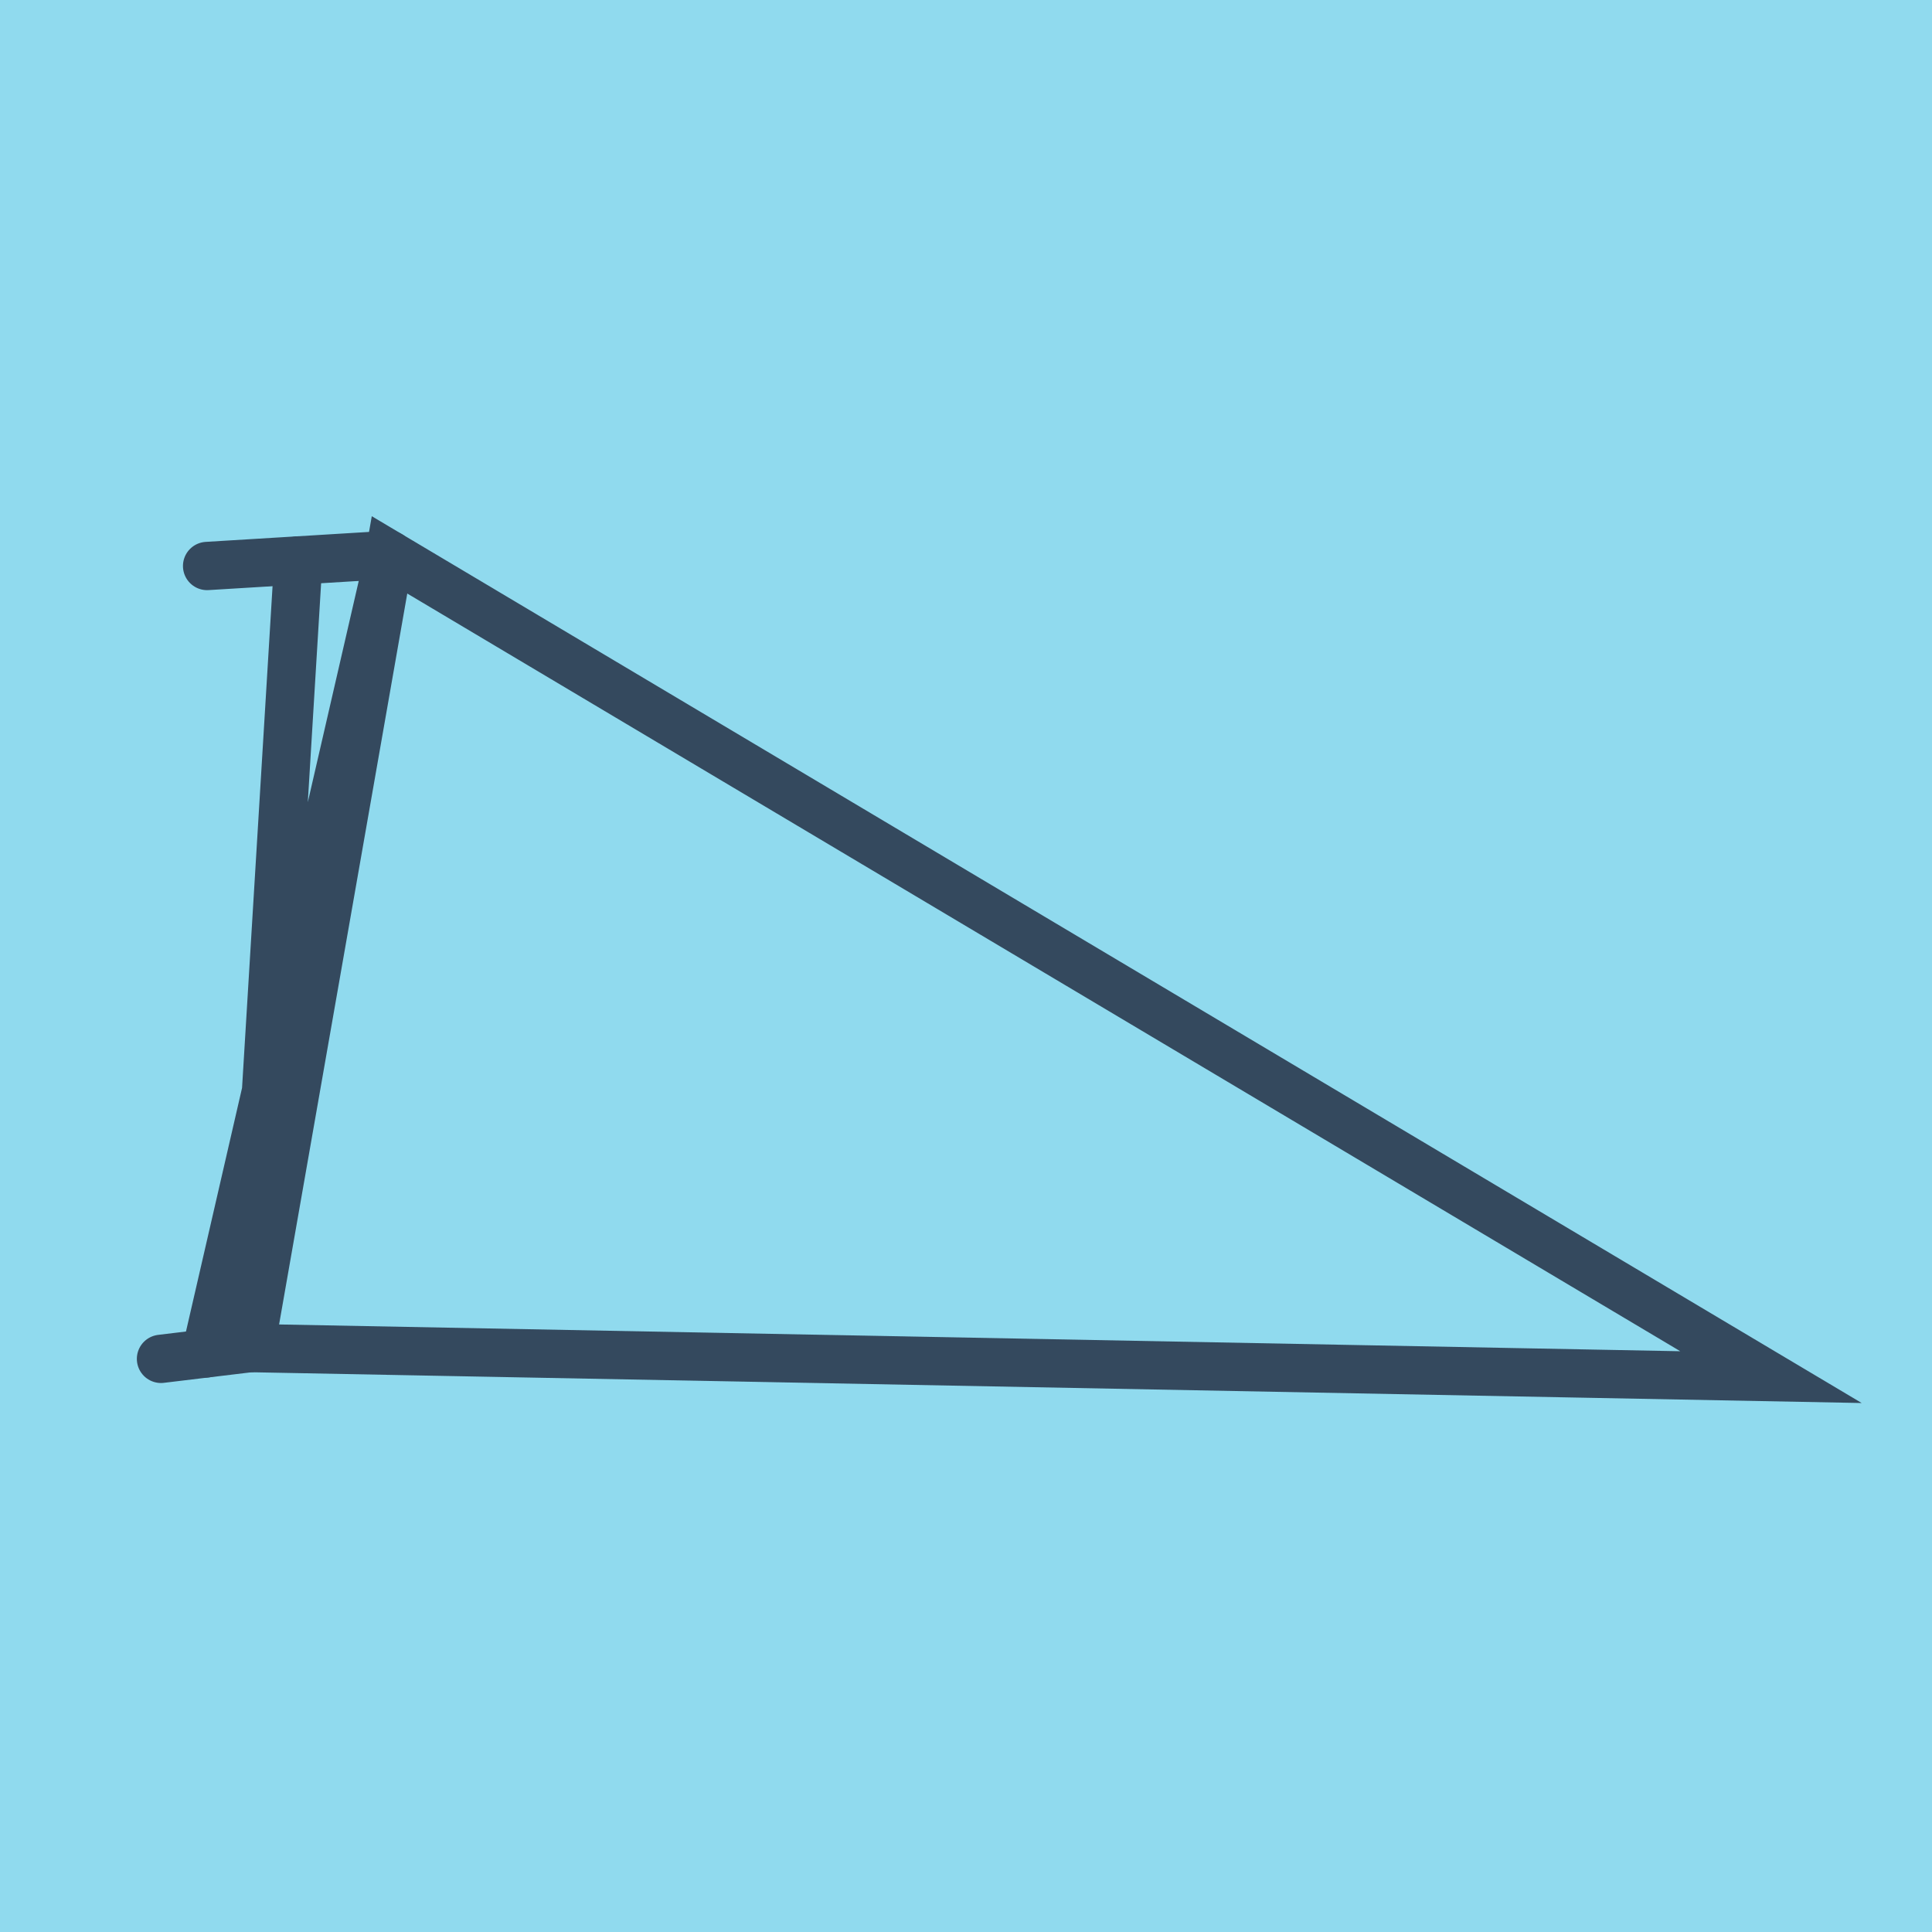
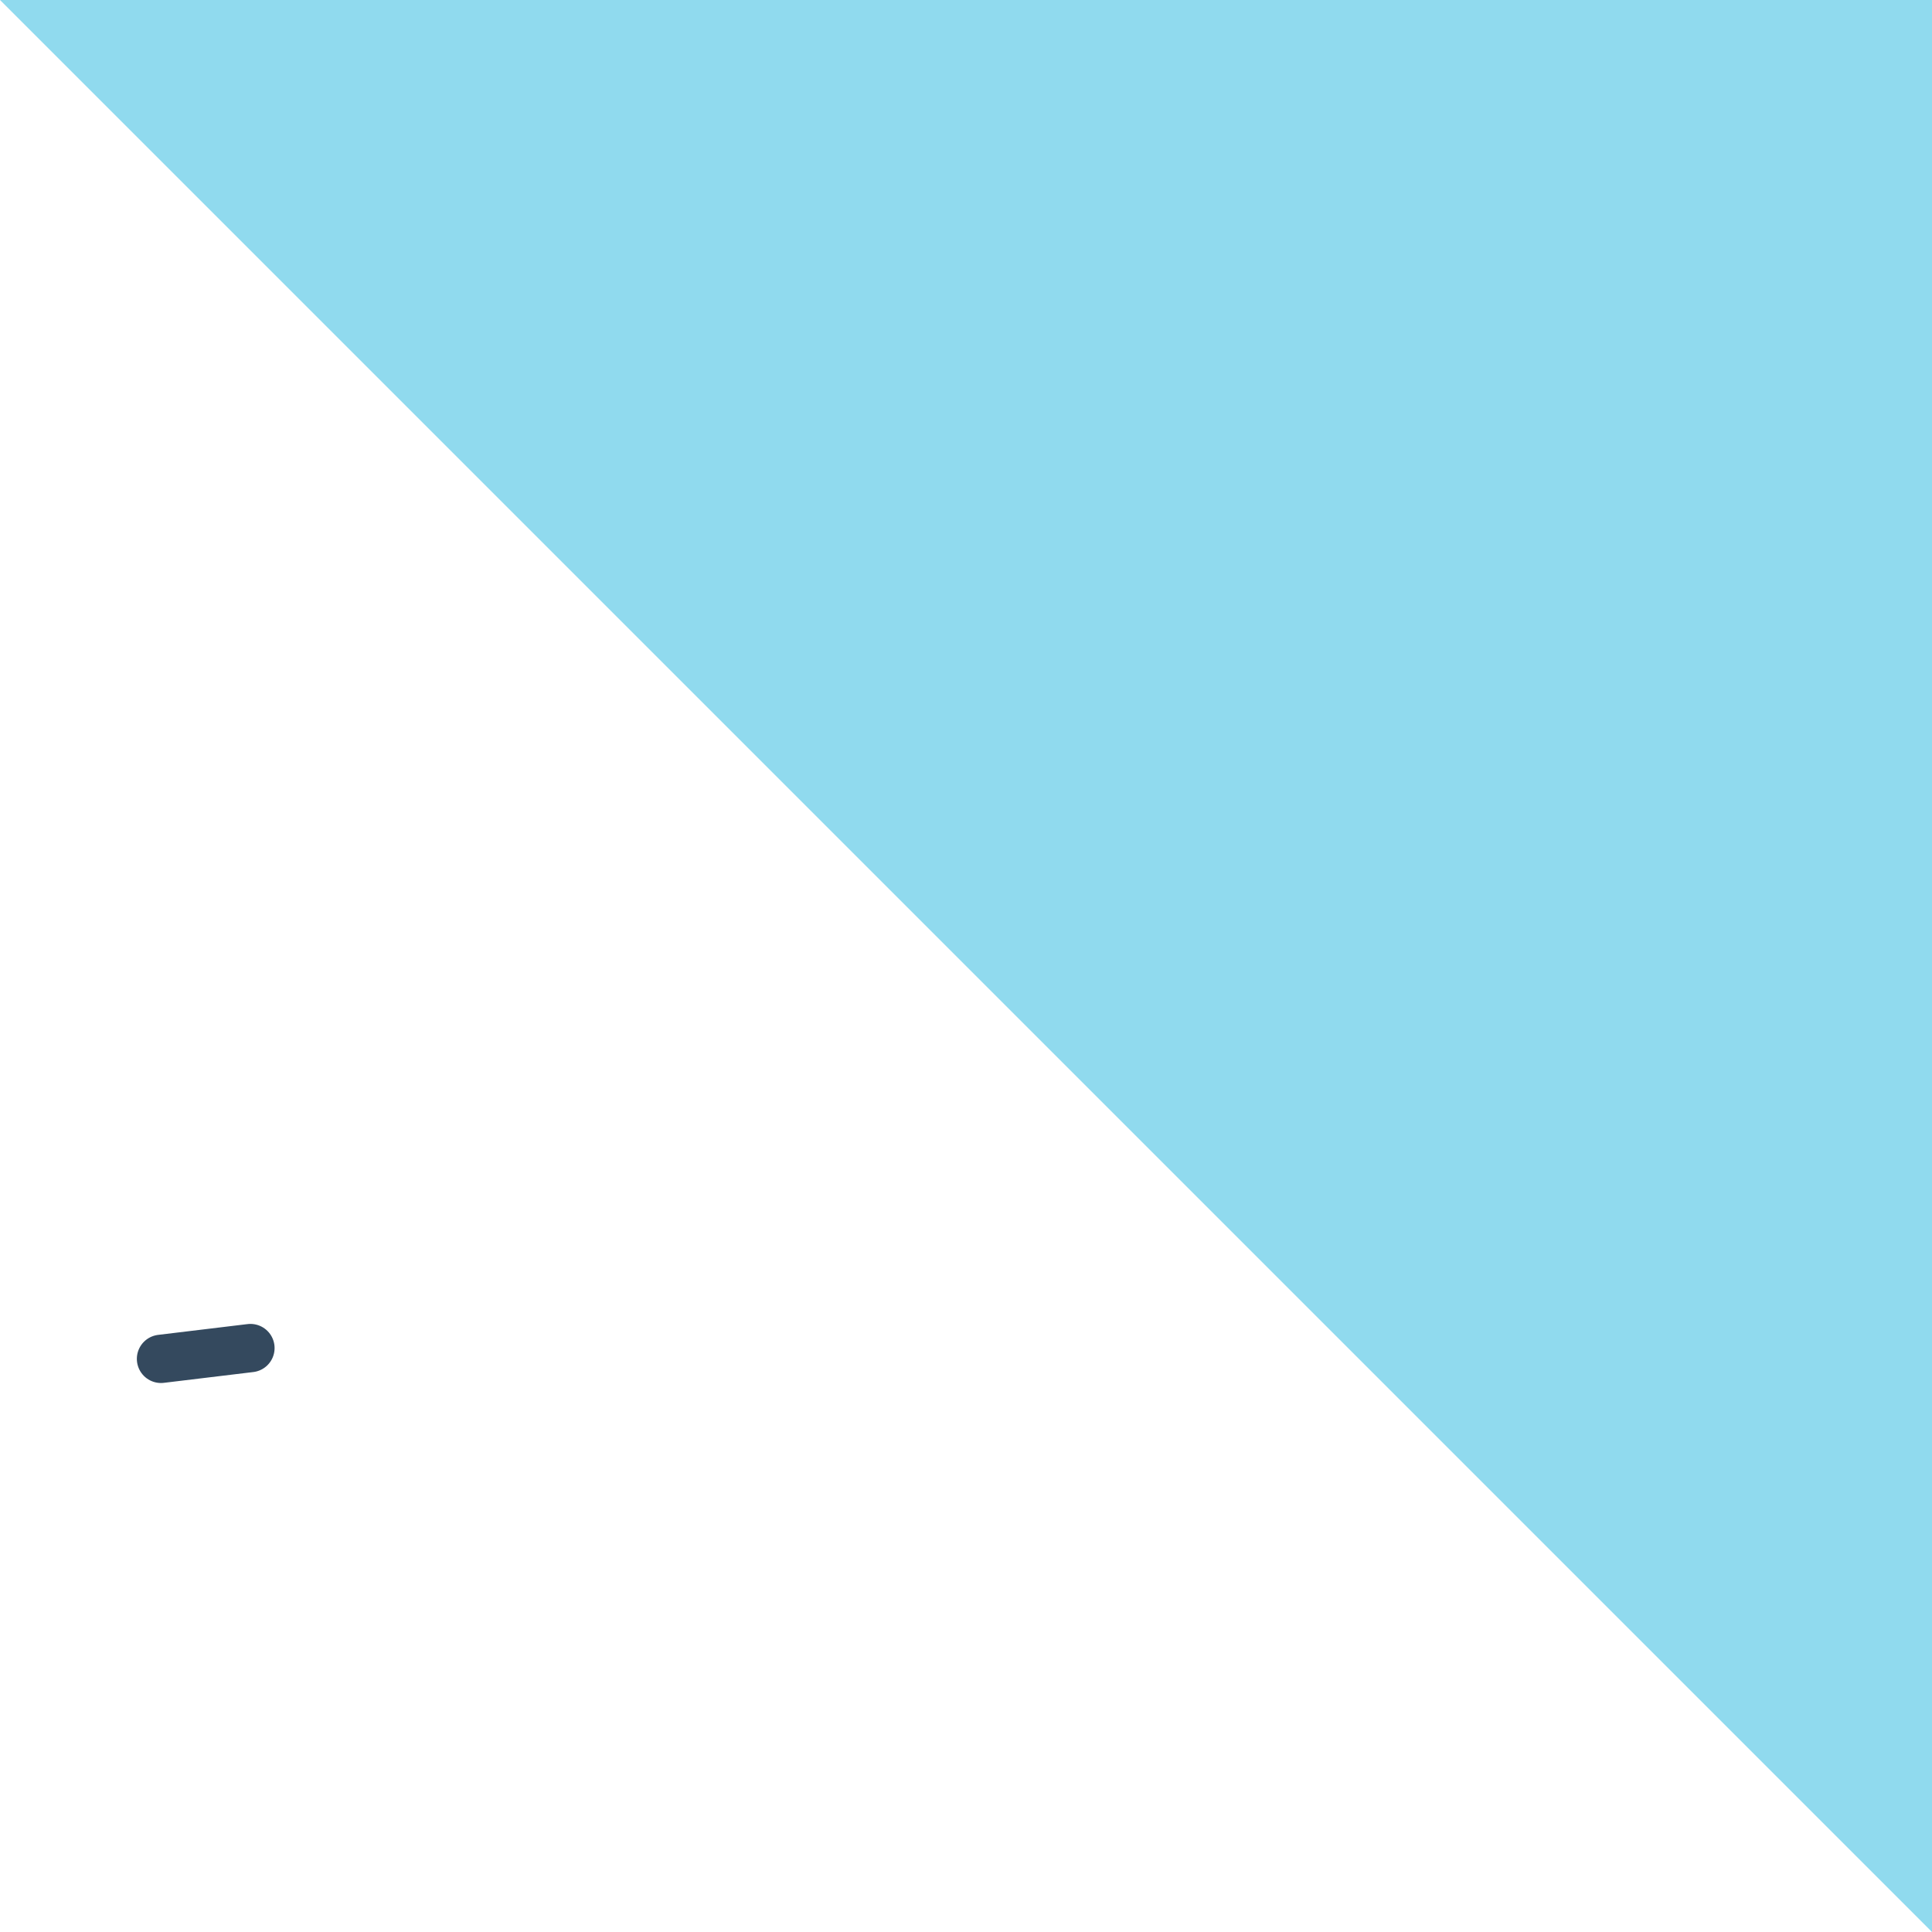
<svg xmlns="http://www.w3.org/2000/svg" viewBox="-10 -10 120 120" preserveAspectRatio="xMidYMid meet">
-   <path style="fill:#90daee" d="M-10-10h120v120H-10z" />
-   <polyline stroke-linecap="round" points="2.864,25.155 14.194,24.464 " style="fill:none;stroke:#34495e;stroke-width: 3px" />
+   <path style="fill:#90daee" d="M-10-10h120v120z" />
  <polyline stroke-linecap="round" points="5.555,73.731 0,74.401 " style="fill:none;stroke:#34495e;stroke-width: 3px" />
-   <polyline stroke-linecap="round" points="8.529,24.809 5.555,73.731 100,75.536 14.194,24.464 5.555,73.731 14.194,24.464 2.777,74.066 " style="fill:none;stroke:#34495e;stroke-width: 3px" />
</svg>